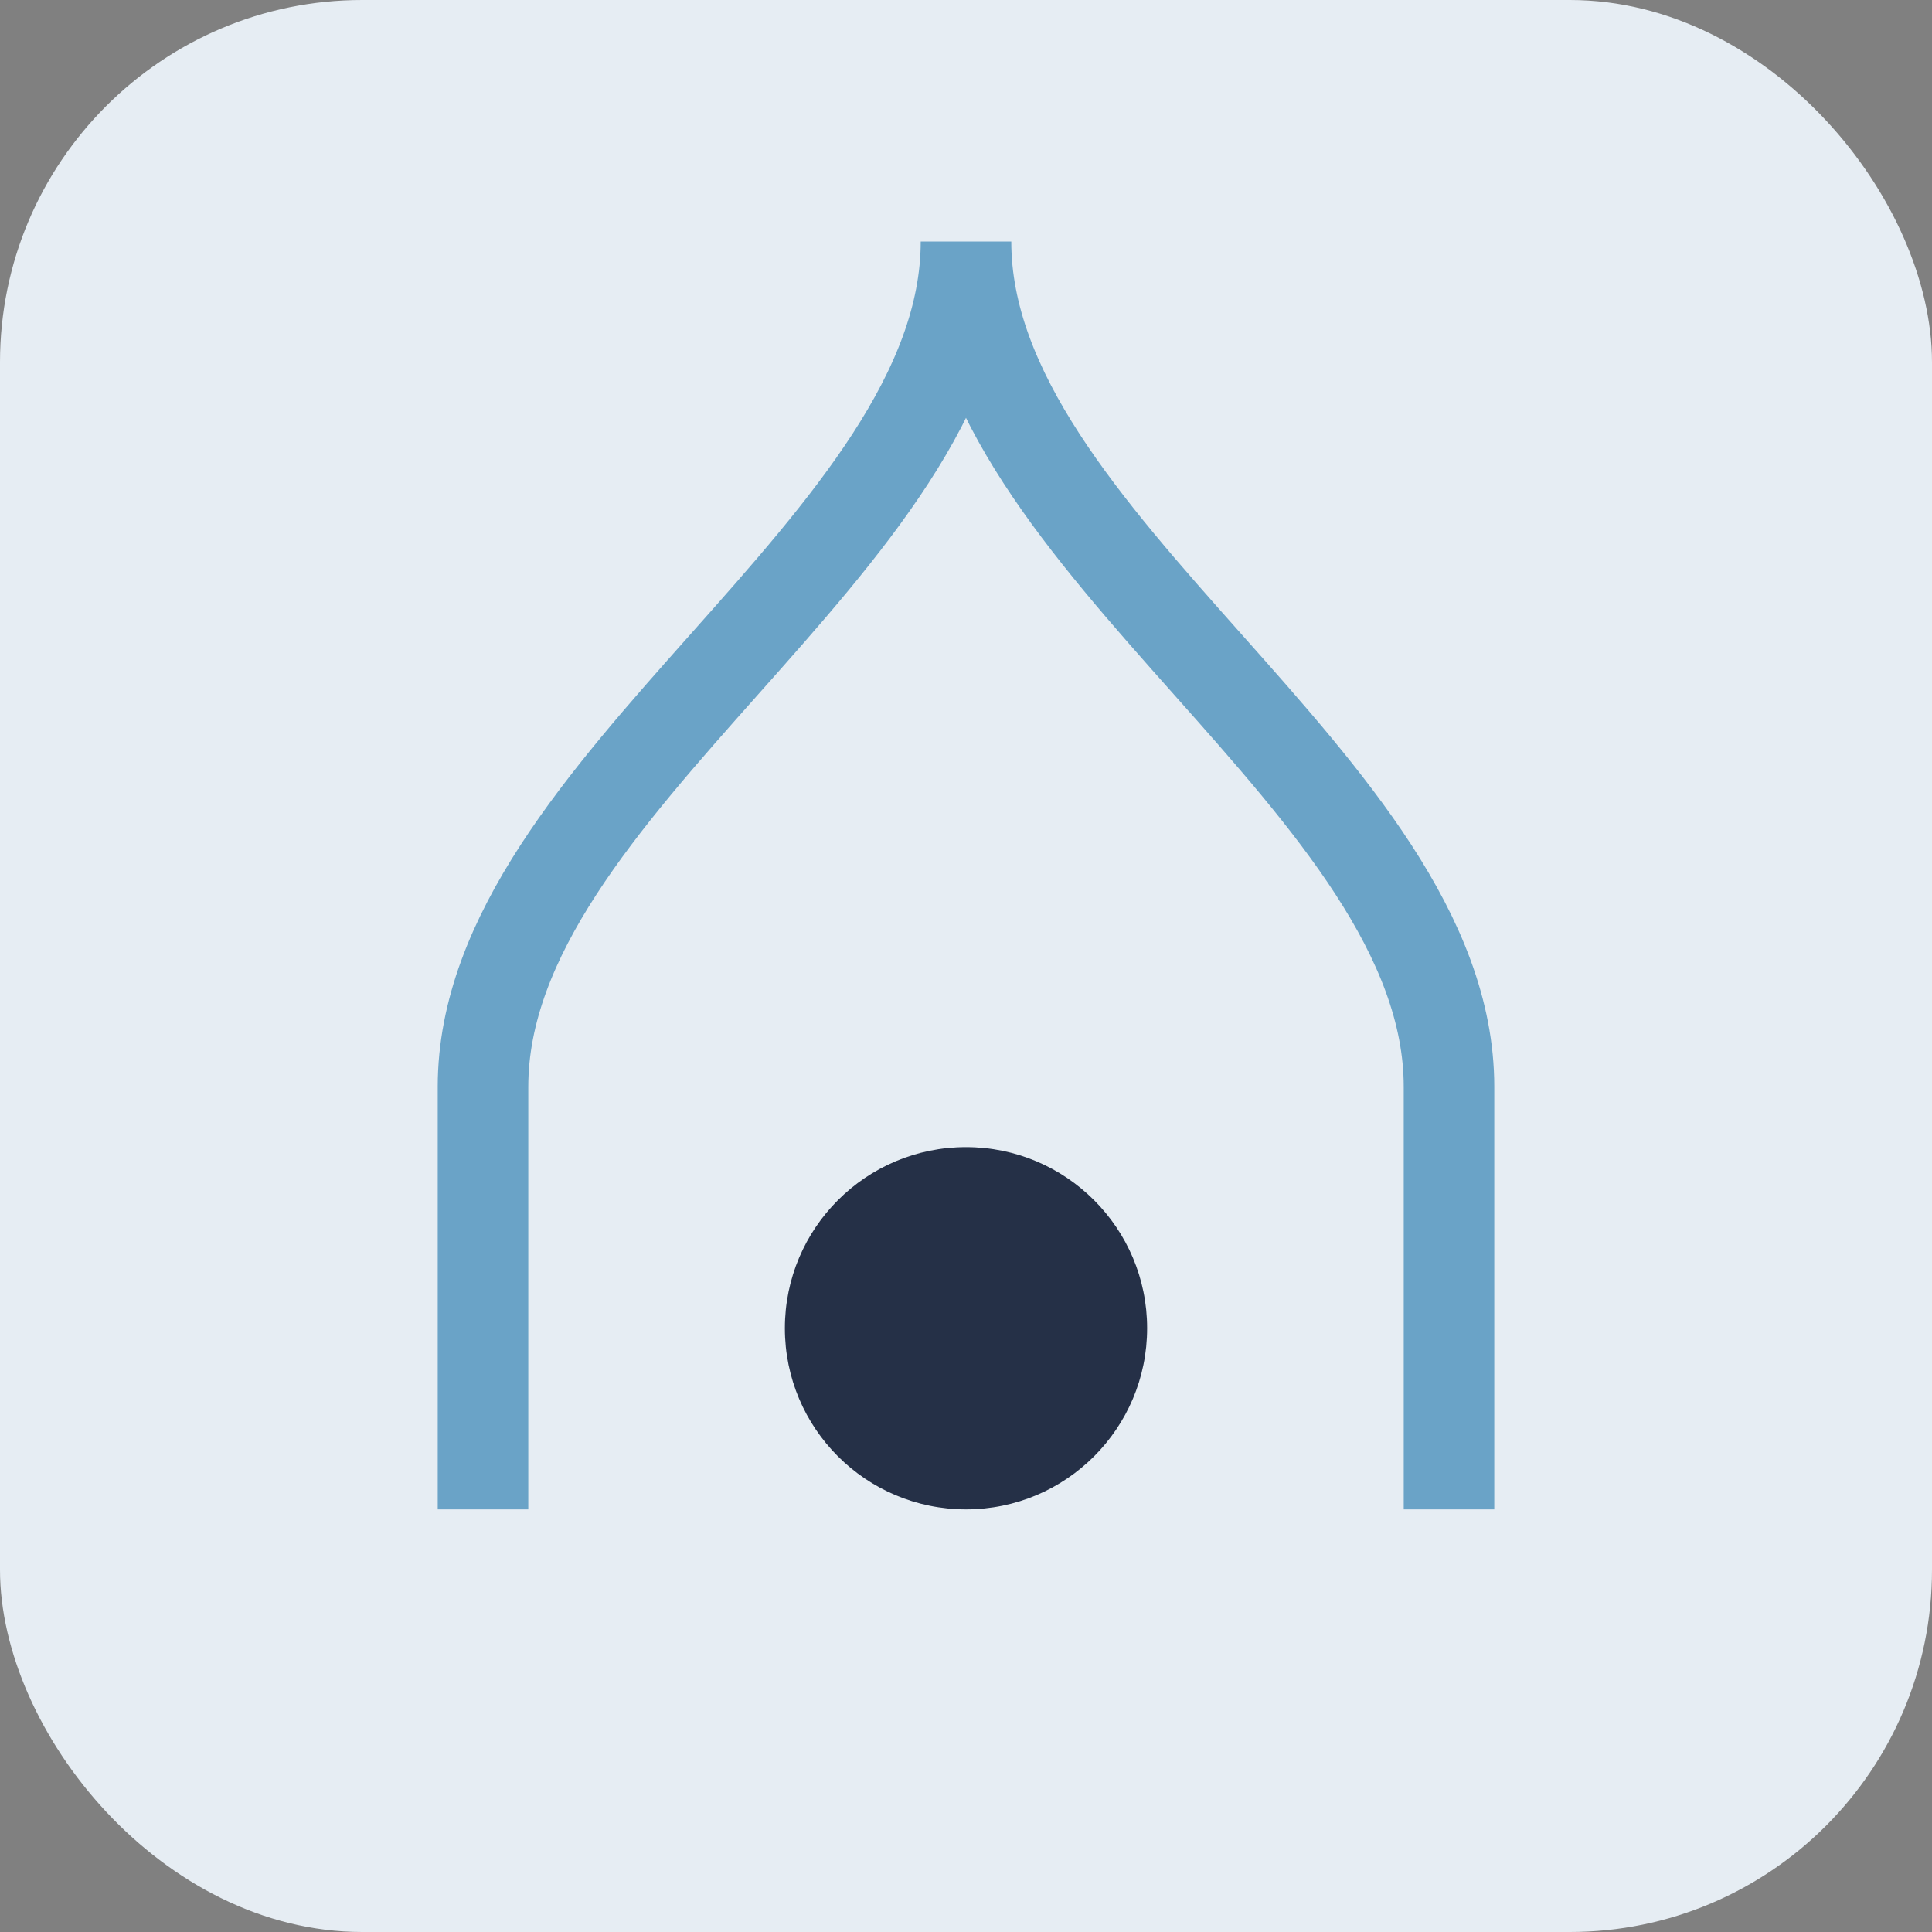
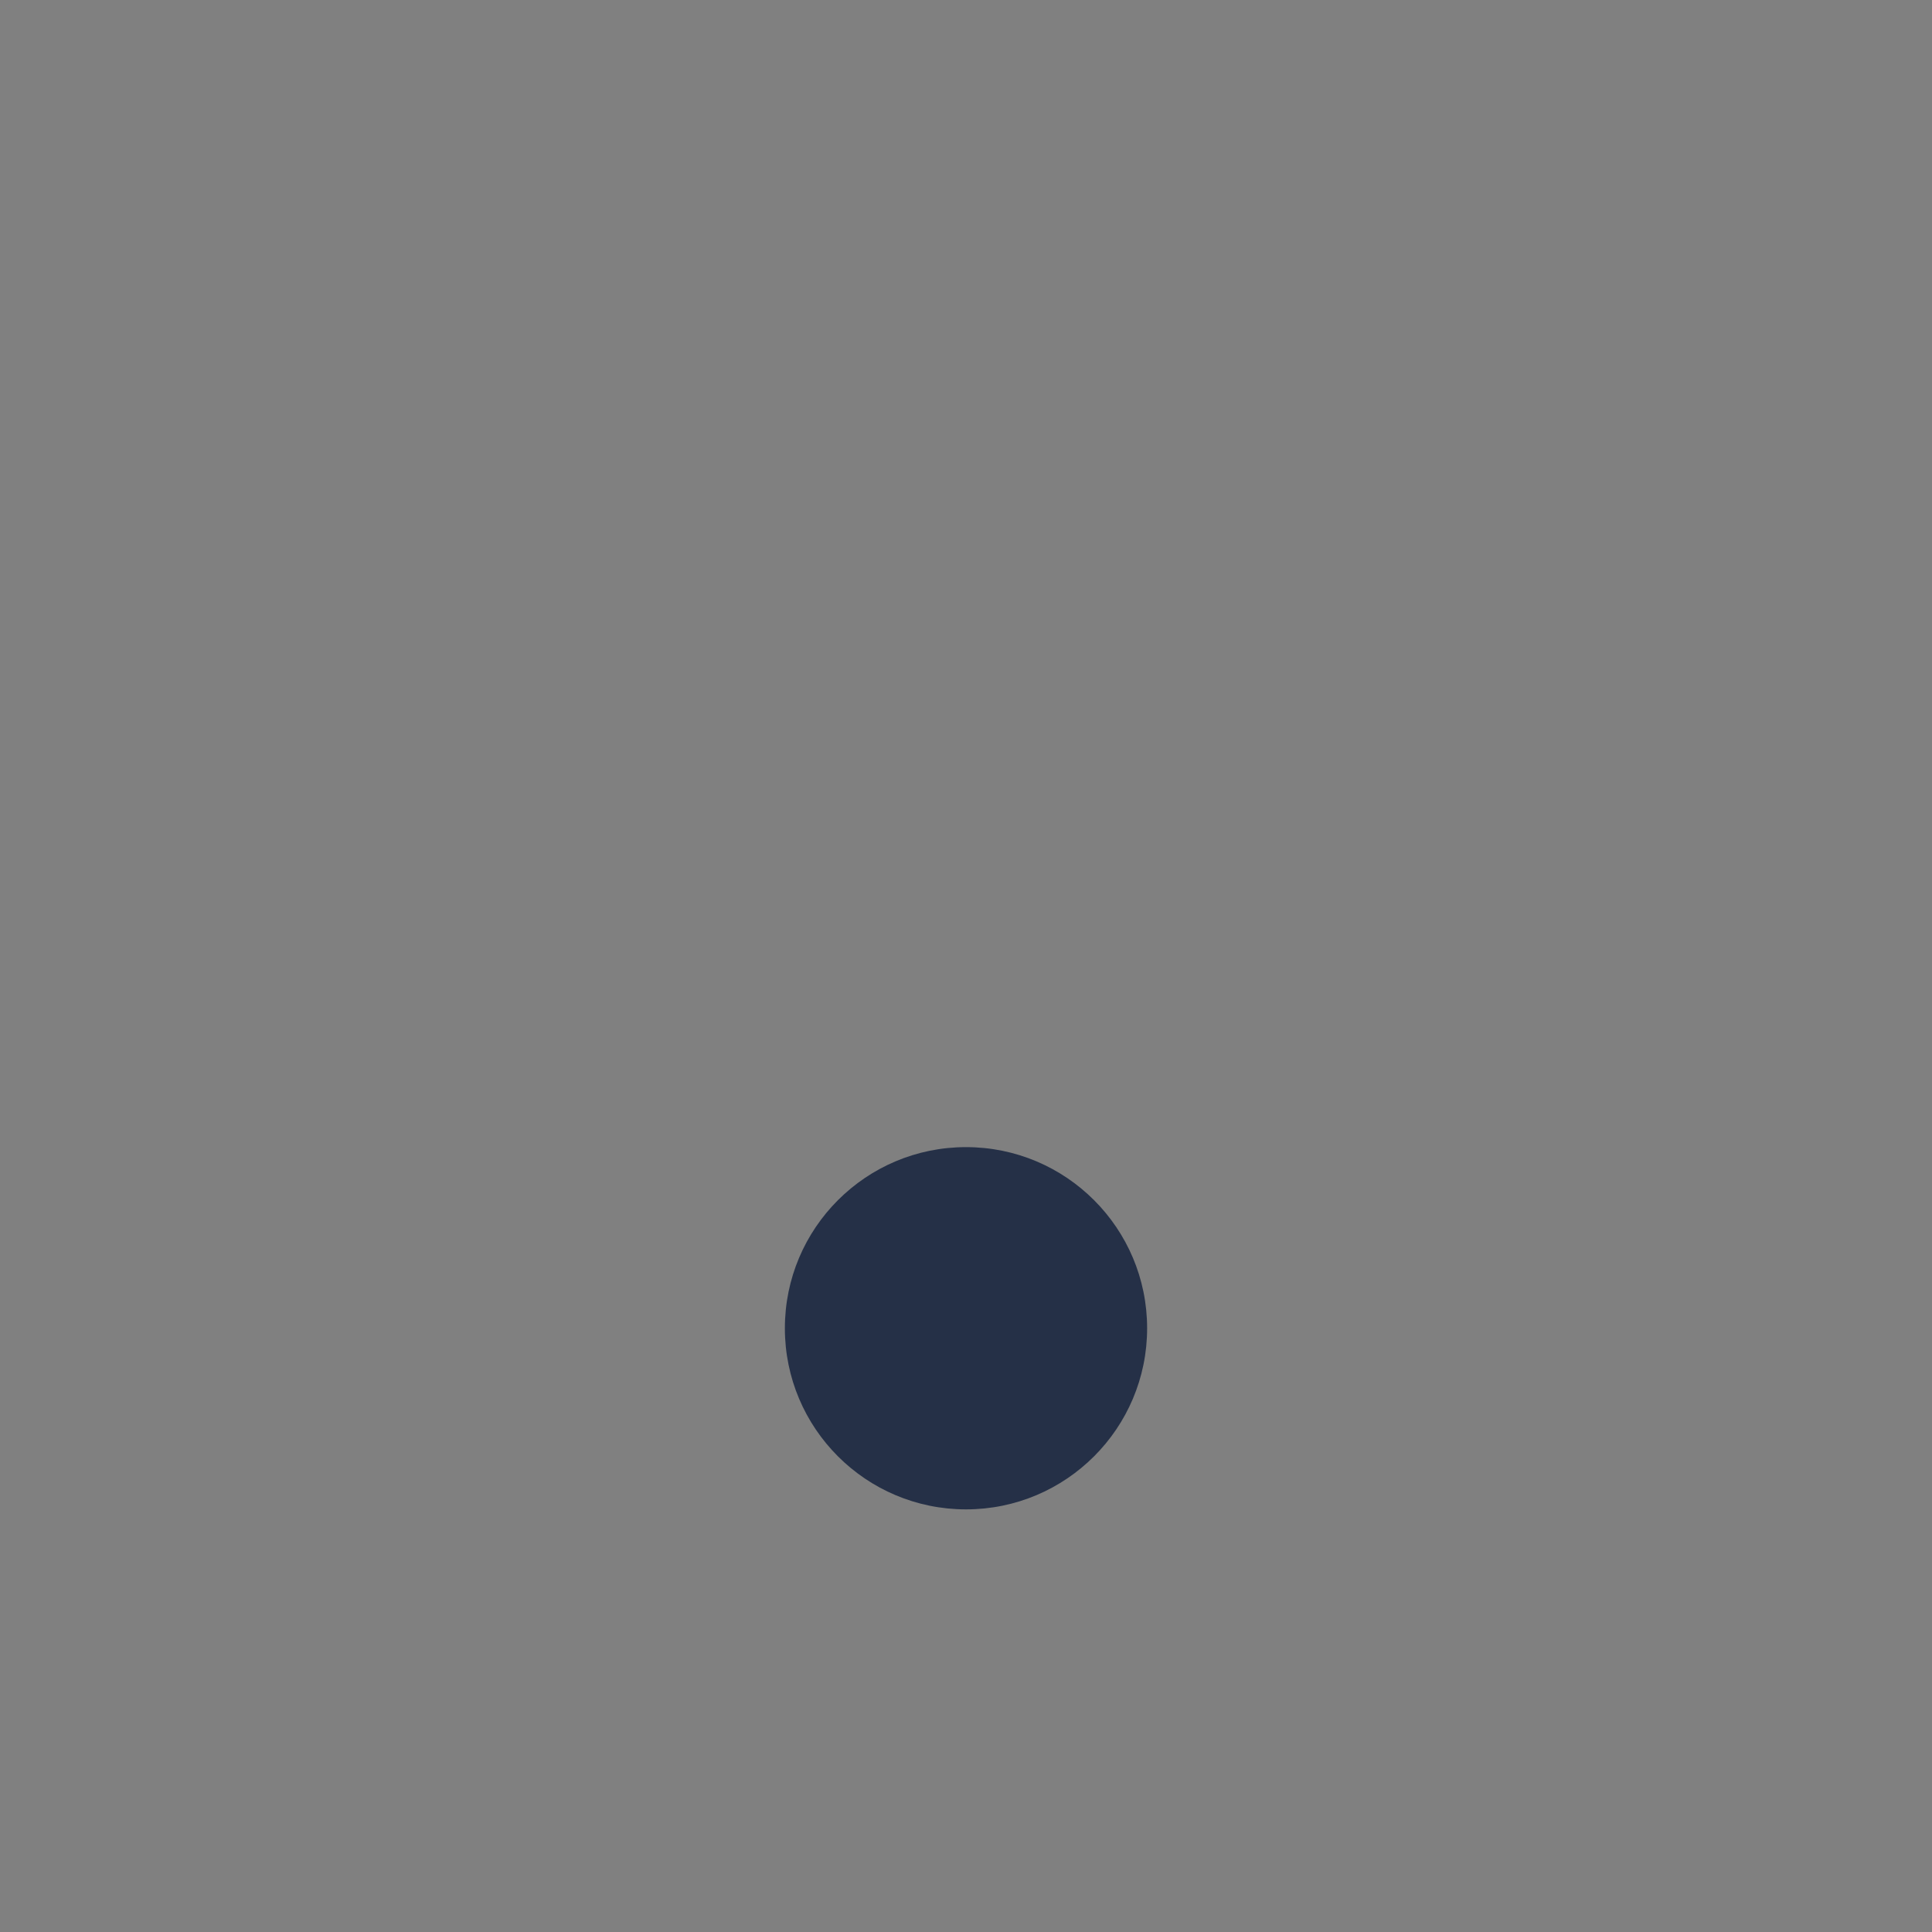
<svg xmlns="http://www.w3.org/2000/svg" width="32" height="32" viewBox="0 0 32 32">
  <rect x="0" y="0" width="32" height="32" fill="#808080" stroke="none" />
-   <rect width="32" height="32" rx="6" fill="#E6EDF3" />
-   <path d="M8 25V18c0-5 8-9 8-14 0 5 8 9 8 14v7" stroke="#6AA3C7" stroke-width="1.5" fill="none" />
  <circle cx="16" cy="22" r="3" fill="#253047" />
</svg>